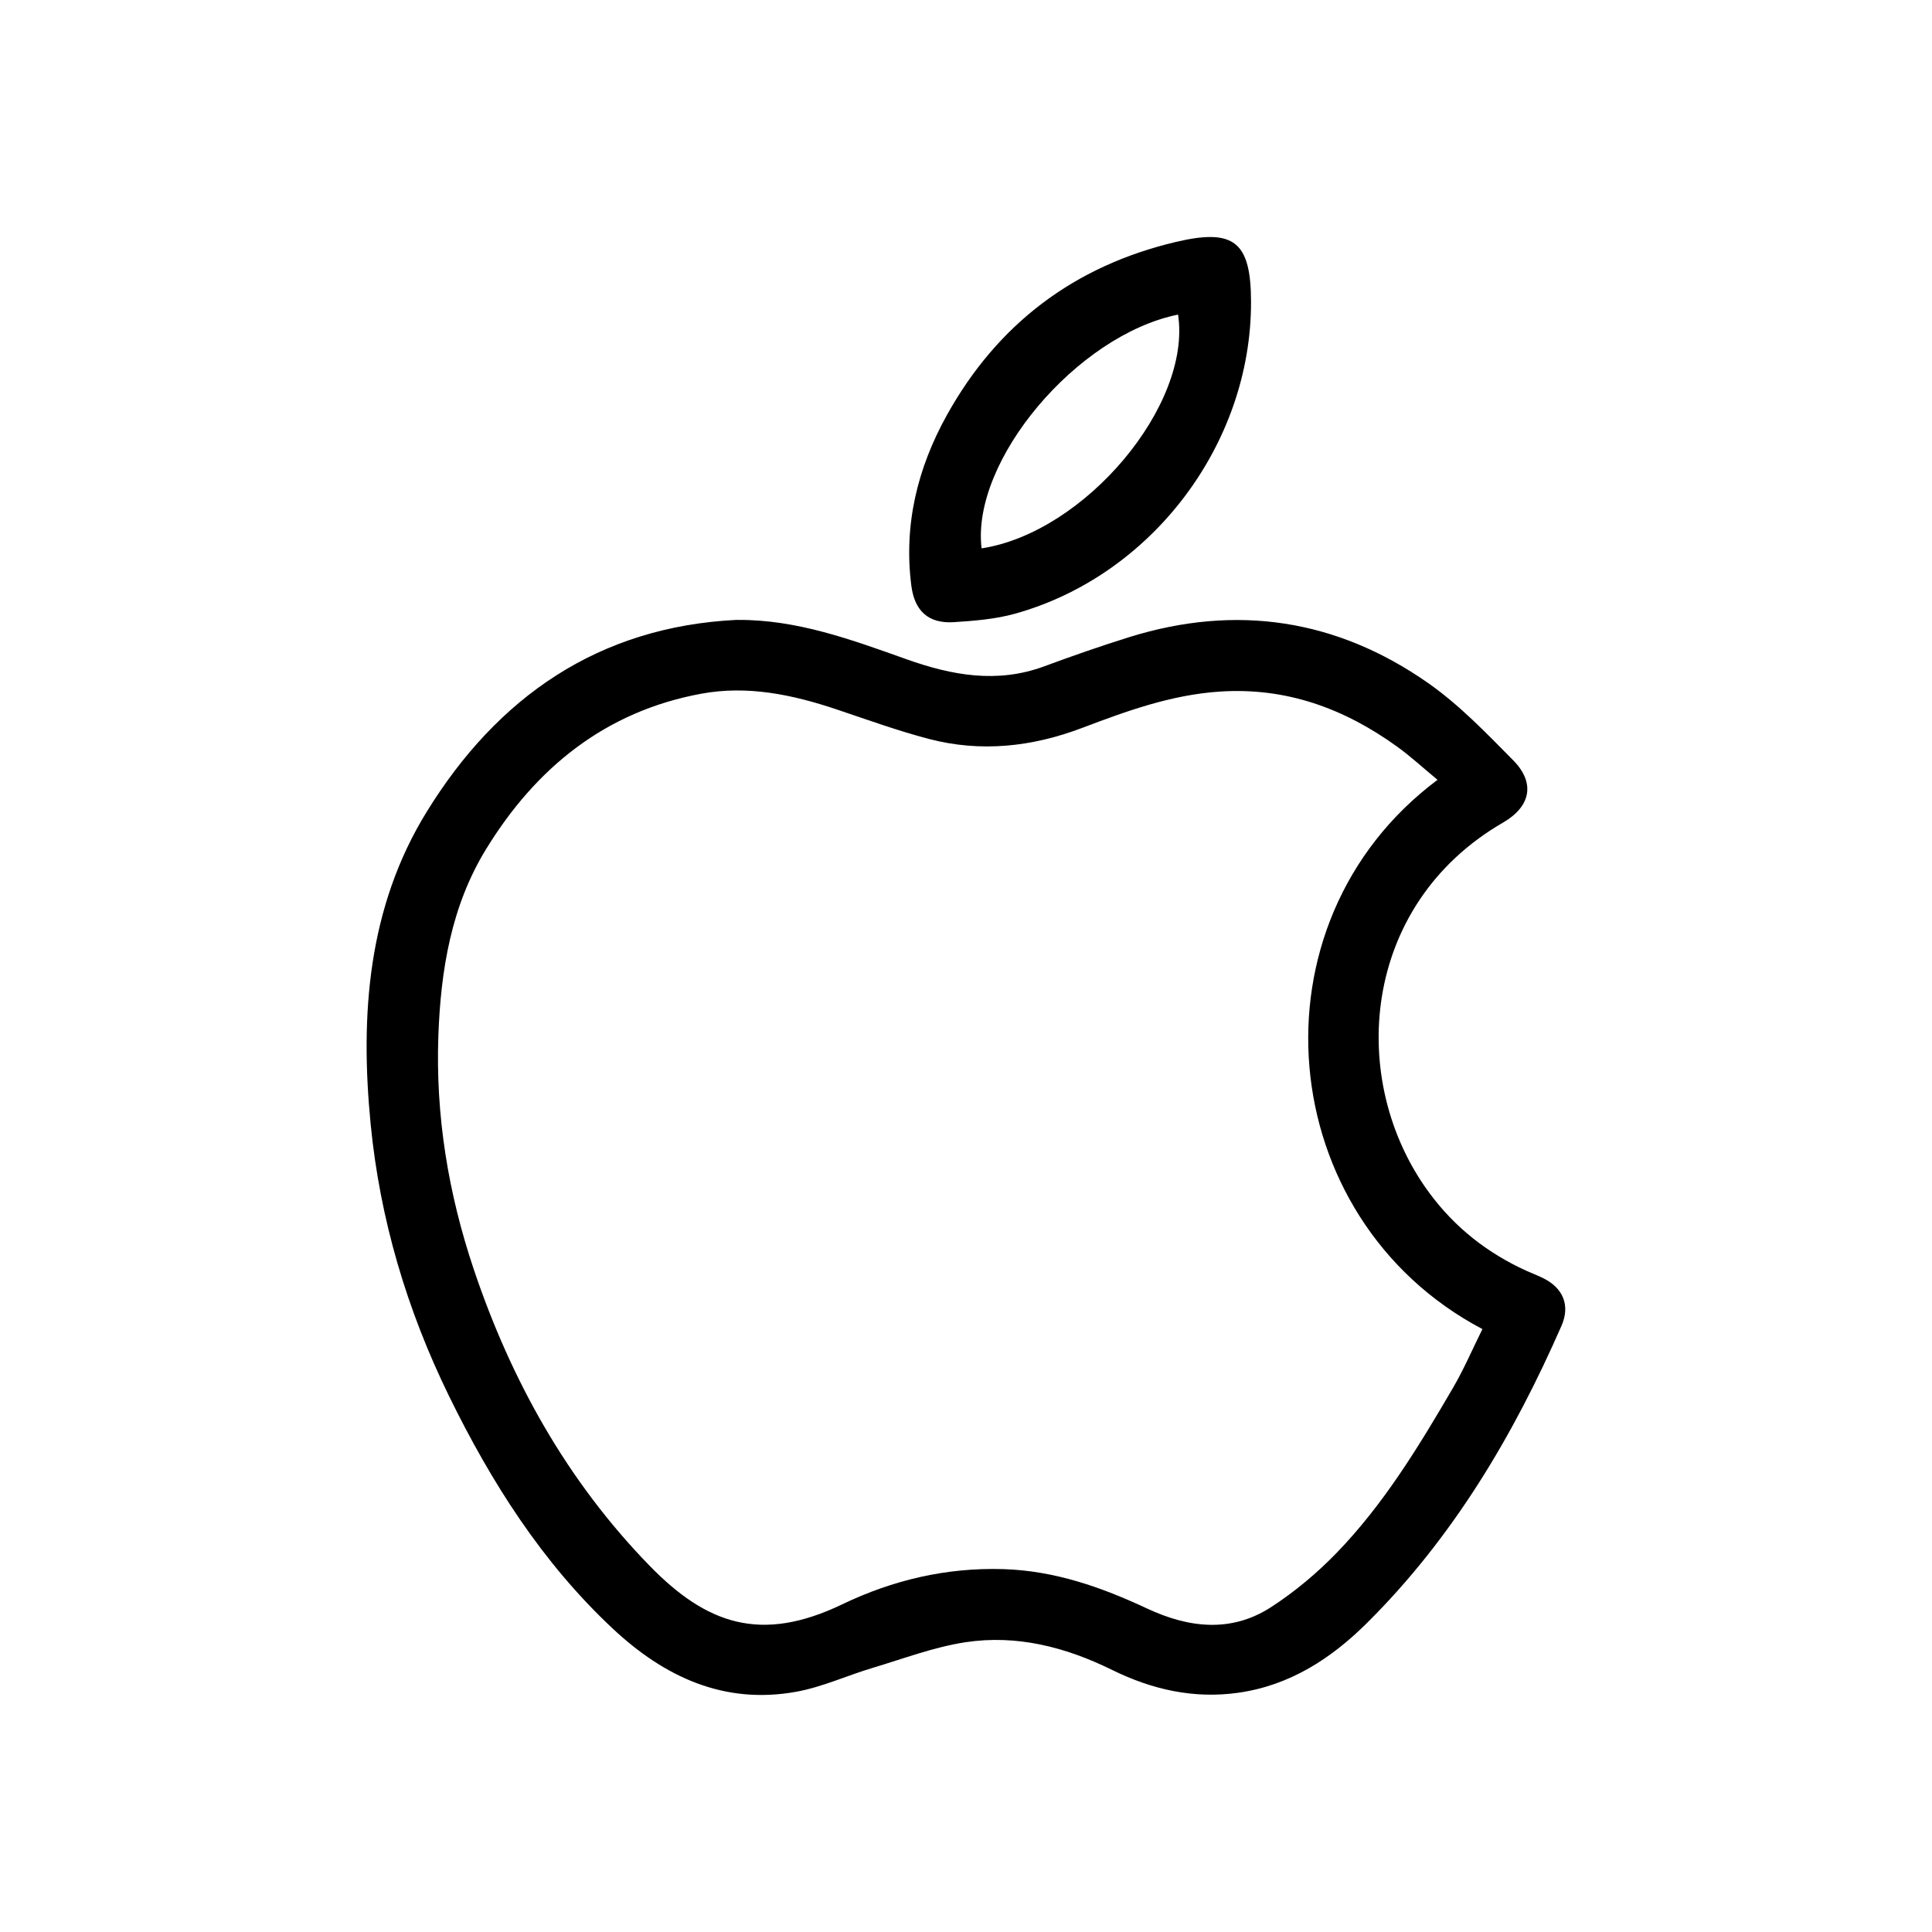
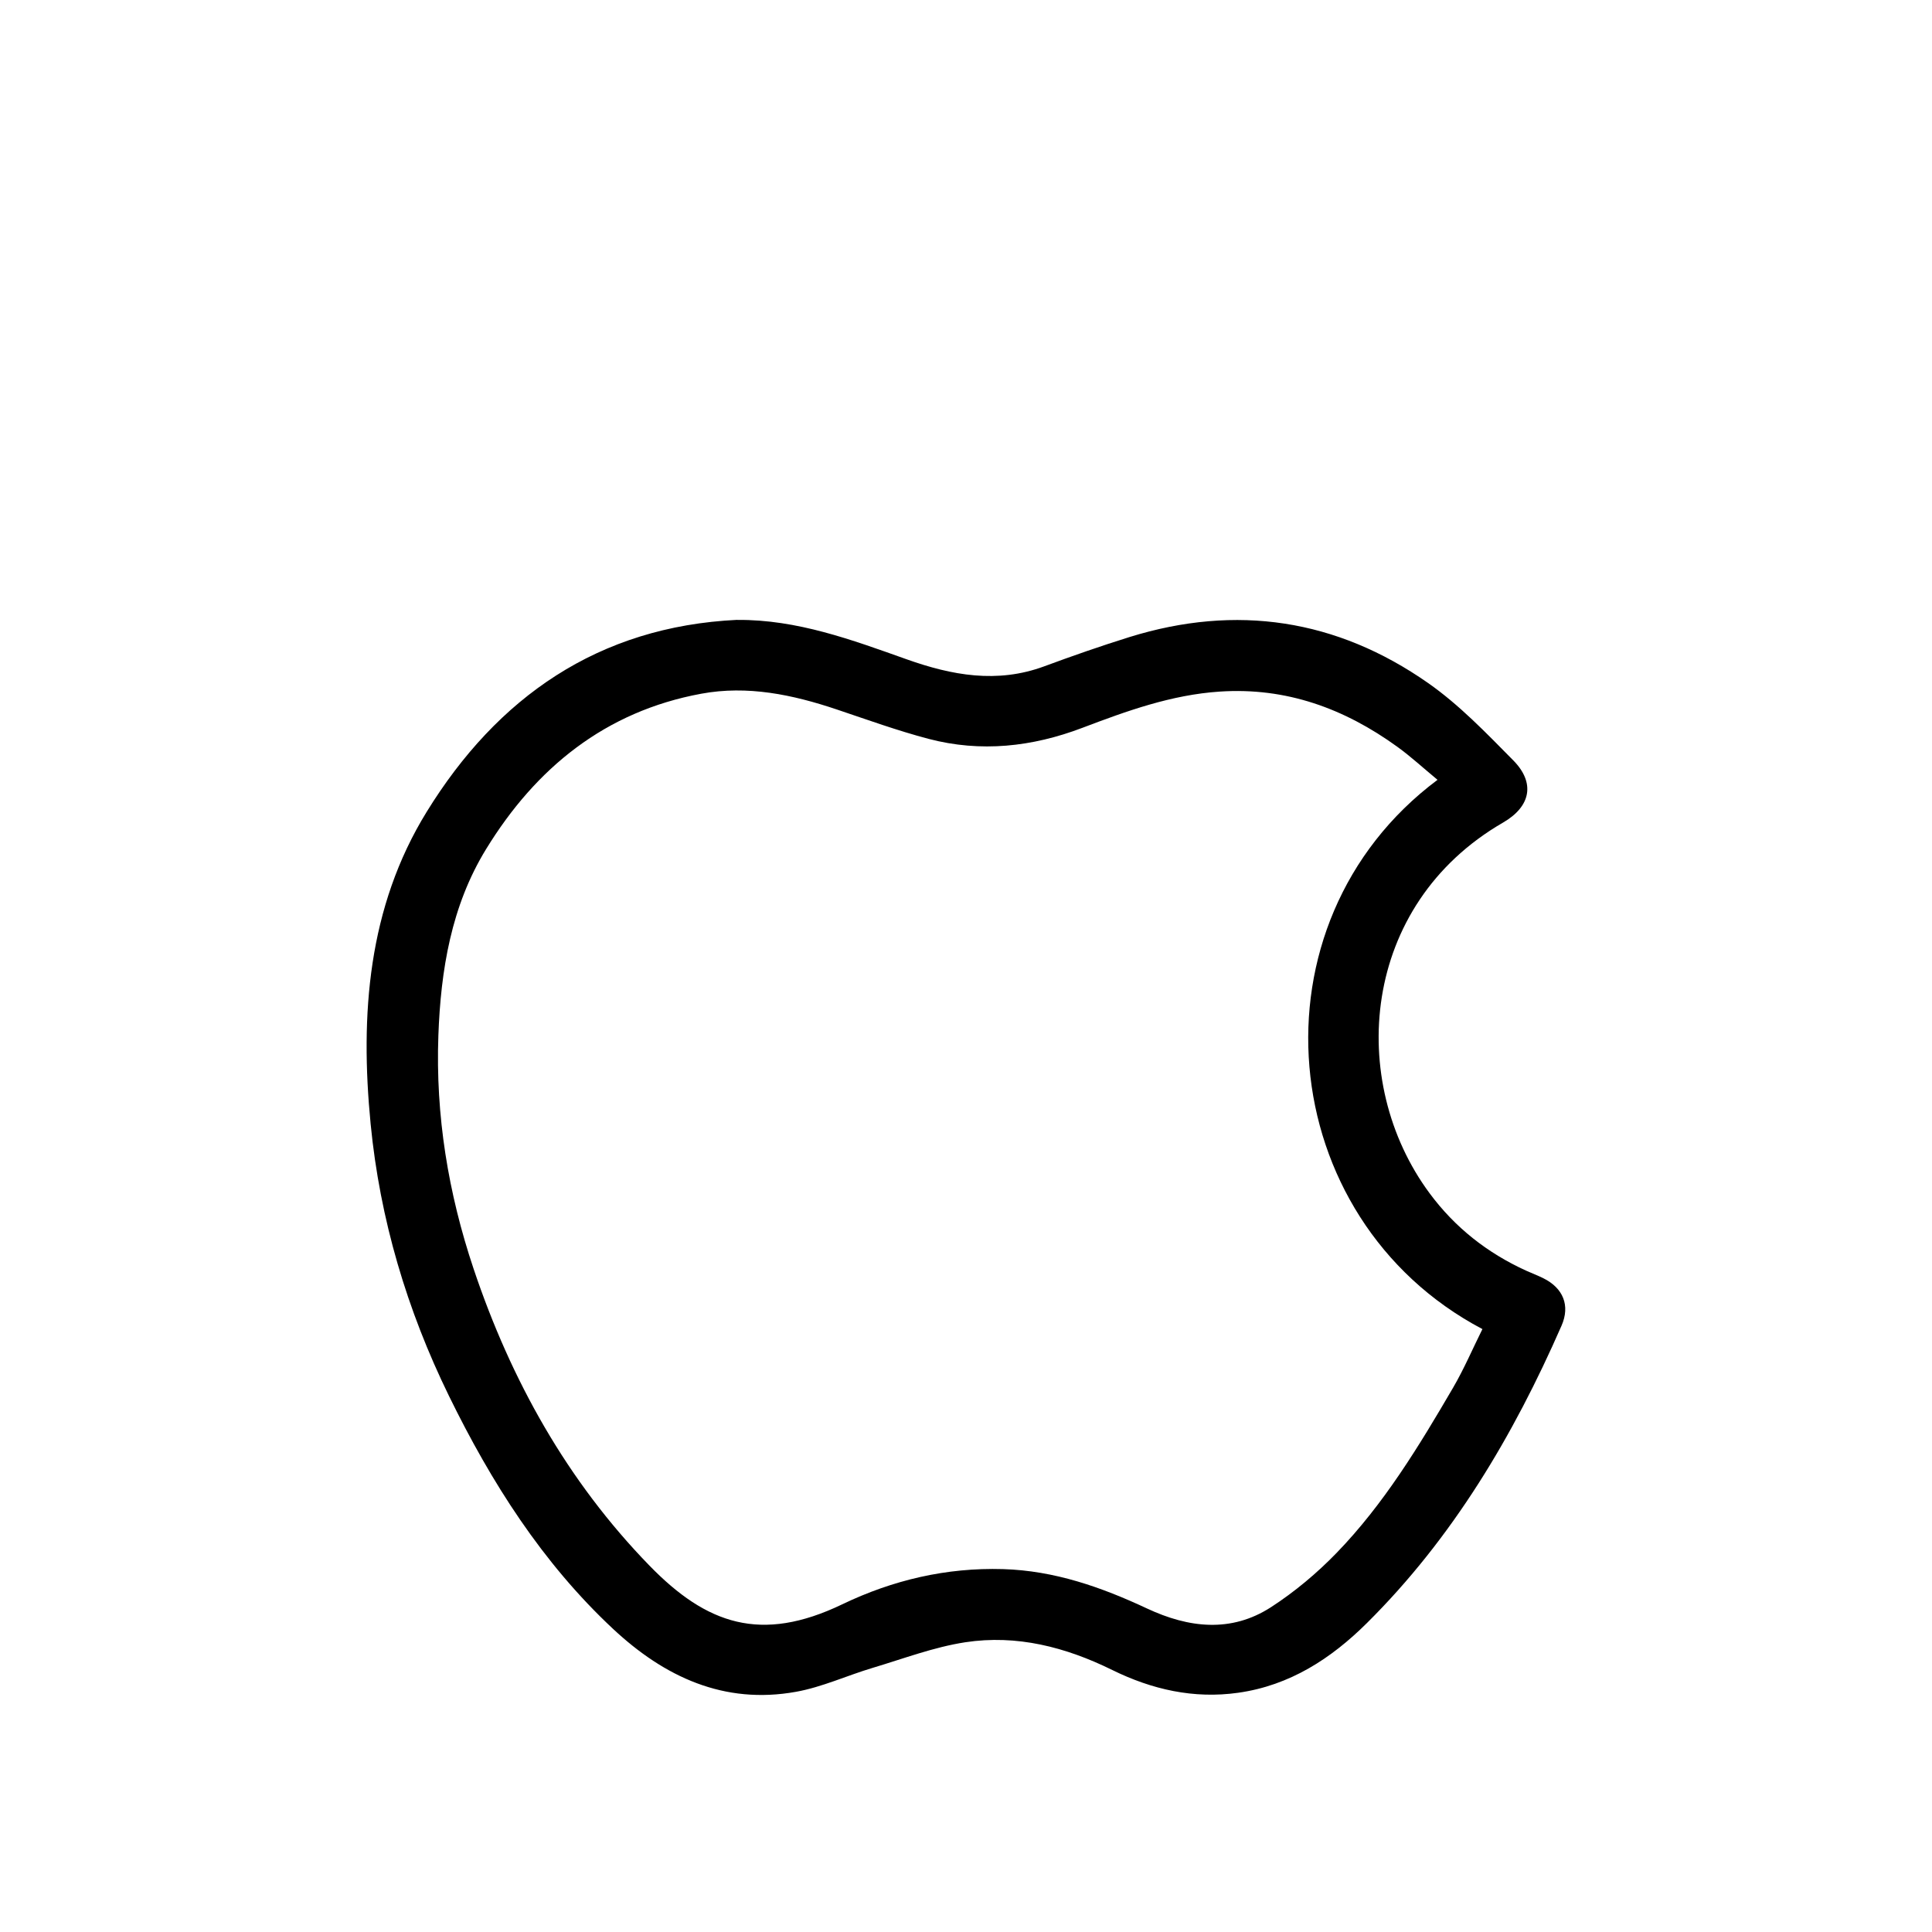
<svg xmlns="http://www.w3.org/2000/svg" id="Ebene_1" viewBox="0 0 300 300">
  <path d="M114.5,96.26c9.29-.07,17.77,3.09,26.27,6.11,7.03,2.5,14.06,3.8,21.37,1.1,4.38-1.62,8.79-3.16,13.25-4.55,16.6-5.15,32.18-2.78,46.35,7.13,4.85,3.39,9.05,7.78,13.23,12.01,3.46,3.5,2.74,7.17-1.58,9.67-22.15,12.82-24.24,40.22-11.41,57.55,3.93,5.32,8.97,9.28,14.98,12.02.9.41,1.82.75,2.7,1.19,3.06,1.52,4.19,4.22,2.81,7.37-7.48,17.08-16.89,32.94-30.22,46.17-5.55,5.51-11.97,9.69-19.98,10.82-6.91.98-13.41-.51-19.55-3.53-7.25-3.57-14.84-5.53-22.84-4.31-4.88.75-9.6,2.55-14.36,3.97-3.99,1.19-7.85,2.99-11.91,3.72-11.19,2.02-20.44-2.32-28.42-9.77-10.99-10.27-18.92-22.77-25.47-36.16-6.53-13.35-10.73-27.45-12.17-42.25-1.65-16.93-.43-33.63,8.7-48.45,10.96-17.8,26.66-28.79,48.23-29.82ZM223.23,121.1c-2.23-1.84-4.15-3.62-6.27-5.15-8.21-5.93-17.22-9.25-27.57-8.56-7.5.5-14.4,3-21.3,5.62-7.8,2.97-15.79,3.85-23.9,1.72-4.82-1.27-9.54-2.98-14.27-4.57-6.85-2.3-13.85-3.77-21.03-2.44-14.91,2.75-25.68,11.52-33.41,24.13-5.41,8.82-7.04,18.78-7.41,28.95-.45,12.4,1.53,24.47,5.47,36.22,5.81,17.31,14.54,32.97,27.32,46.1,8.86,9.1,17.3,12.06,29.92,6,7.85-3.77,16.17-5.73,24.98-5.47,7.98.24,15.25,2.79,22.36,6.12,6.44,3.01,13.04,3.81,19.26-.22,3.67-2.38,7.12-5.27,10.17-8.42,7.34-7.58,12.79-16.58,18.08-25.64,1.71-2.93,3.05-6.08,4.56-9.11-32.54-17.15-36.77-63.02-6.97-85.29Z" />
-   <path d="M194.26,46.9c.03,22.03-15.39,42.49-36.67,48.4-3.05.85-6.29,1.1-9.47,1.31-3.96.25-6.11-1.74-6.61-5.68-1.21-9.46.97-18.28,5.52-26.47,7.85-14.13,19.74-23.15,35.55-26.89,9.06-2.14,11.67-.04,11.68,9.33ZM152.42,85.15c16.02-2.45,32.65-22.22,30.51-36.3-15.73,3.18-32.16,22.73-30.51,36.3Z" />
</svg>